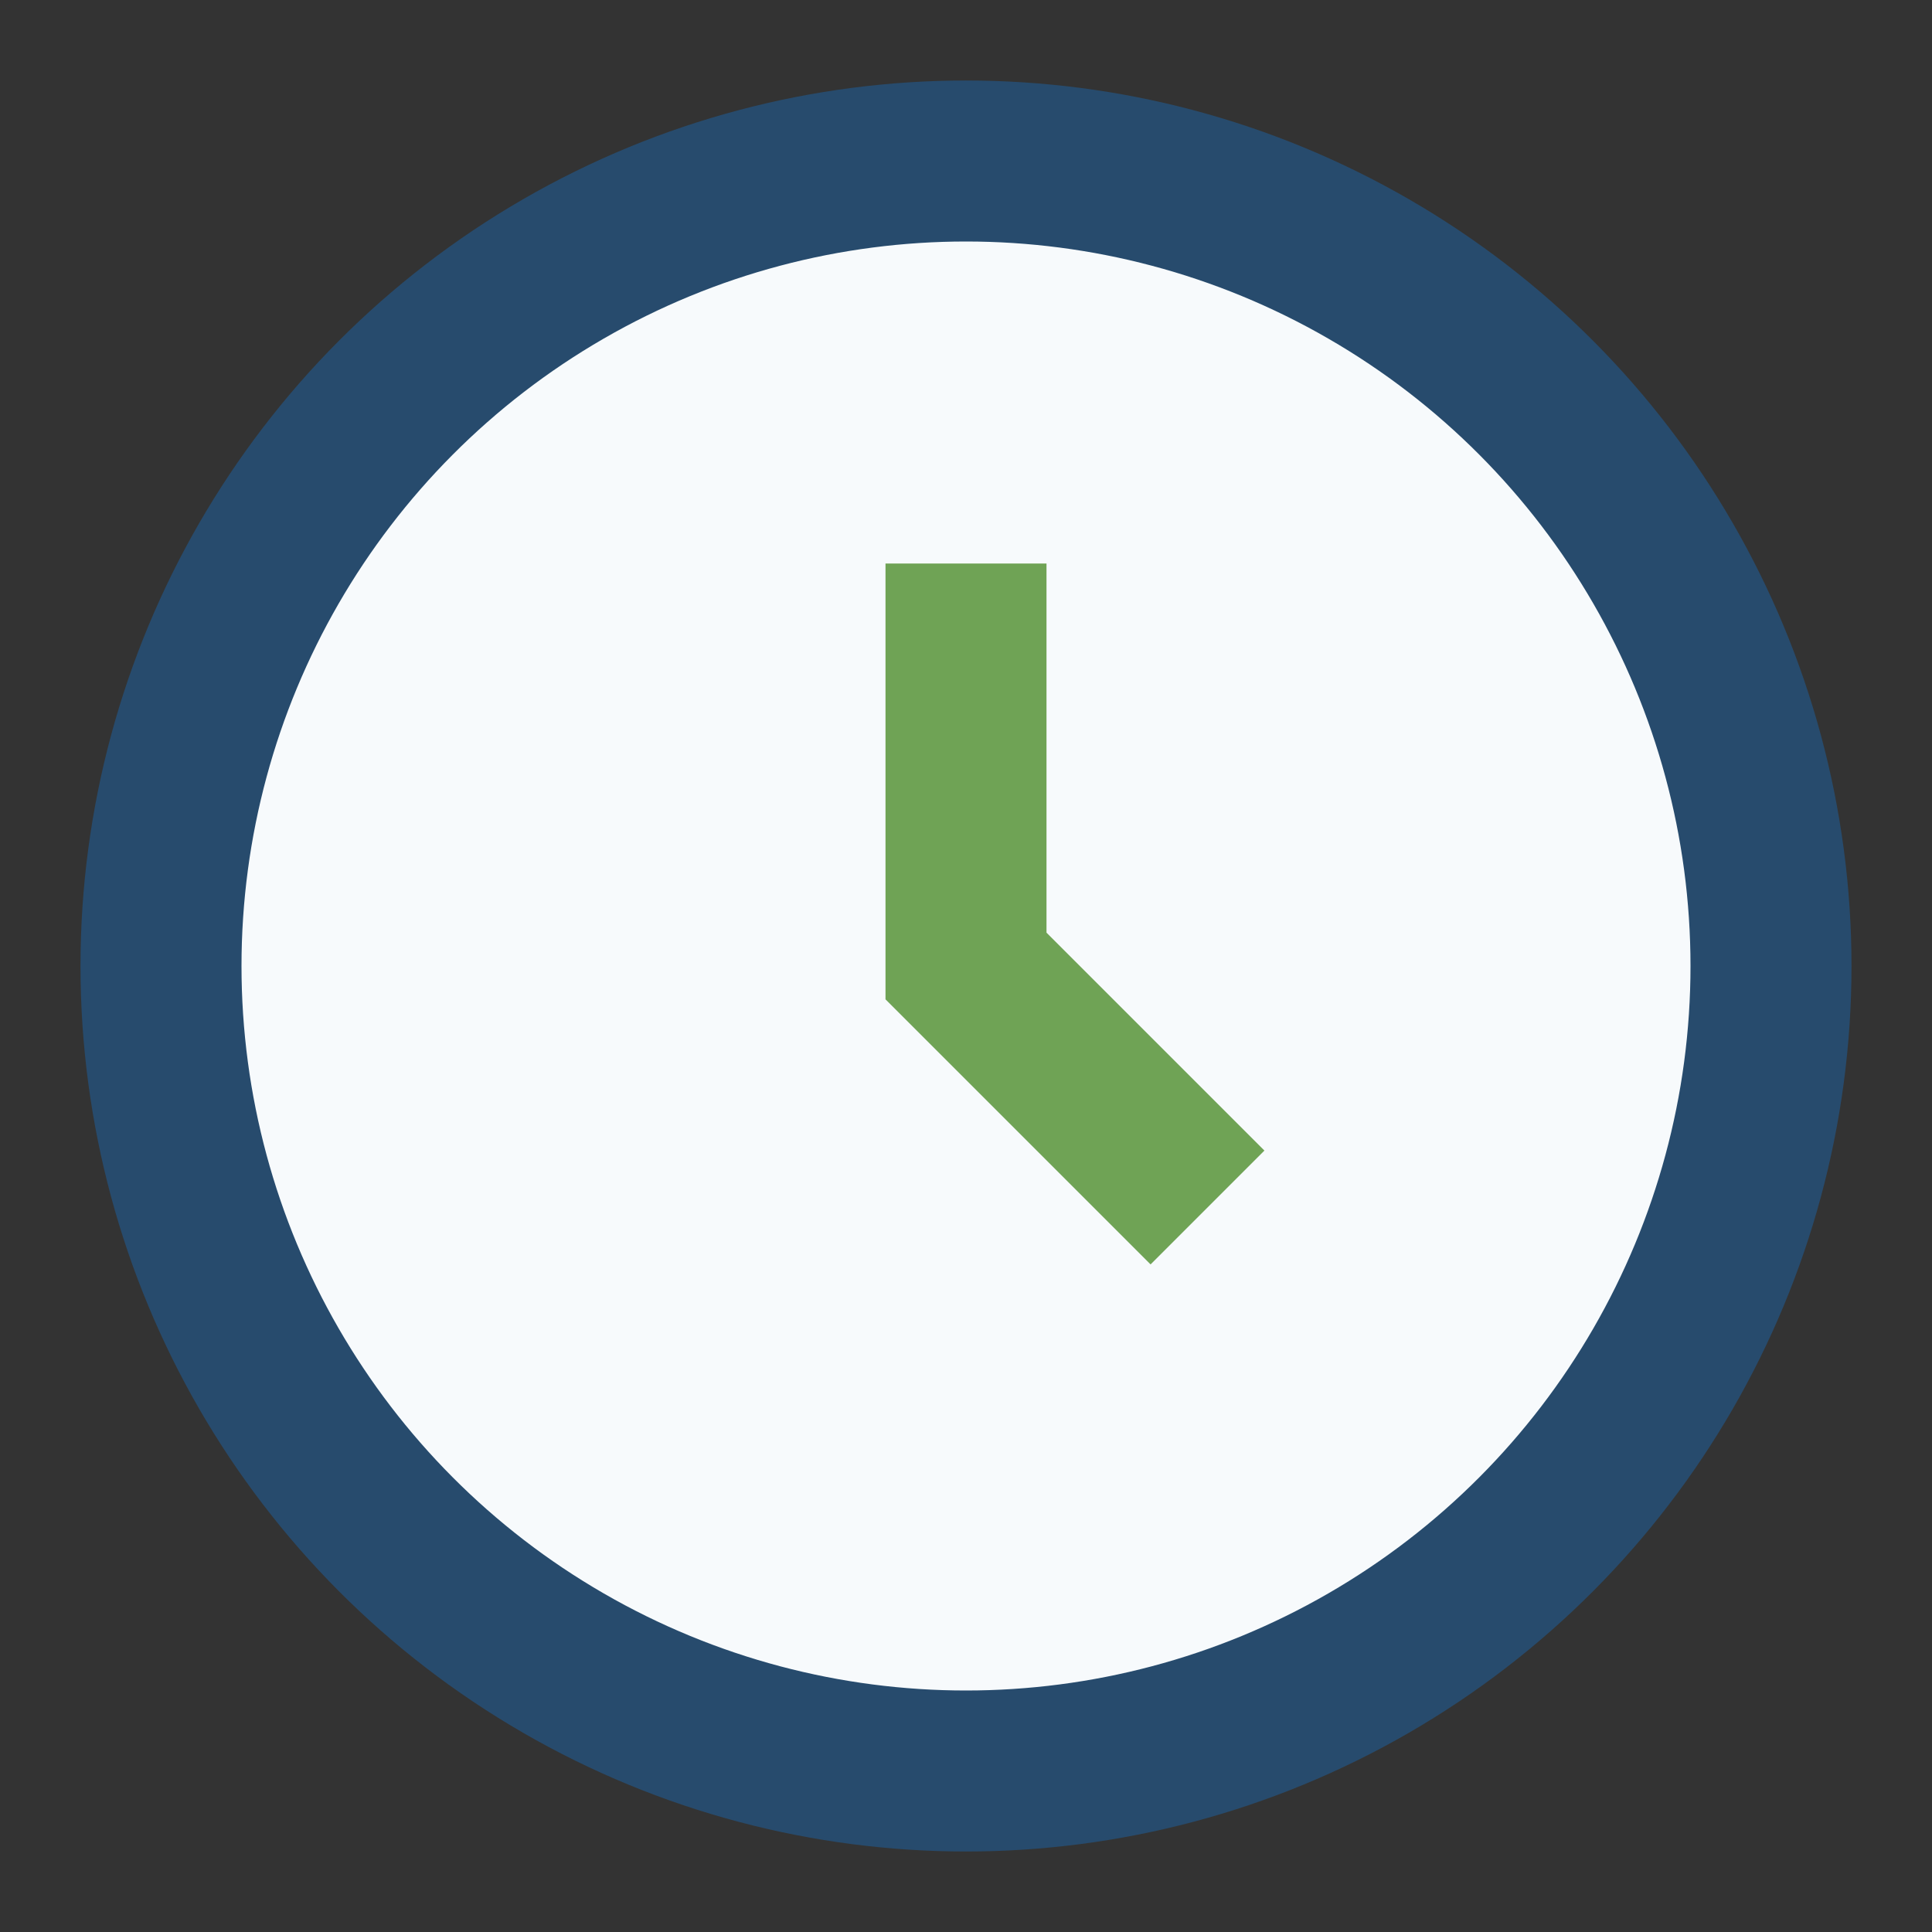
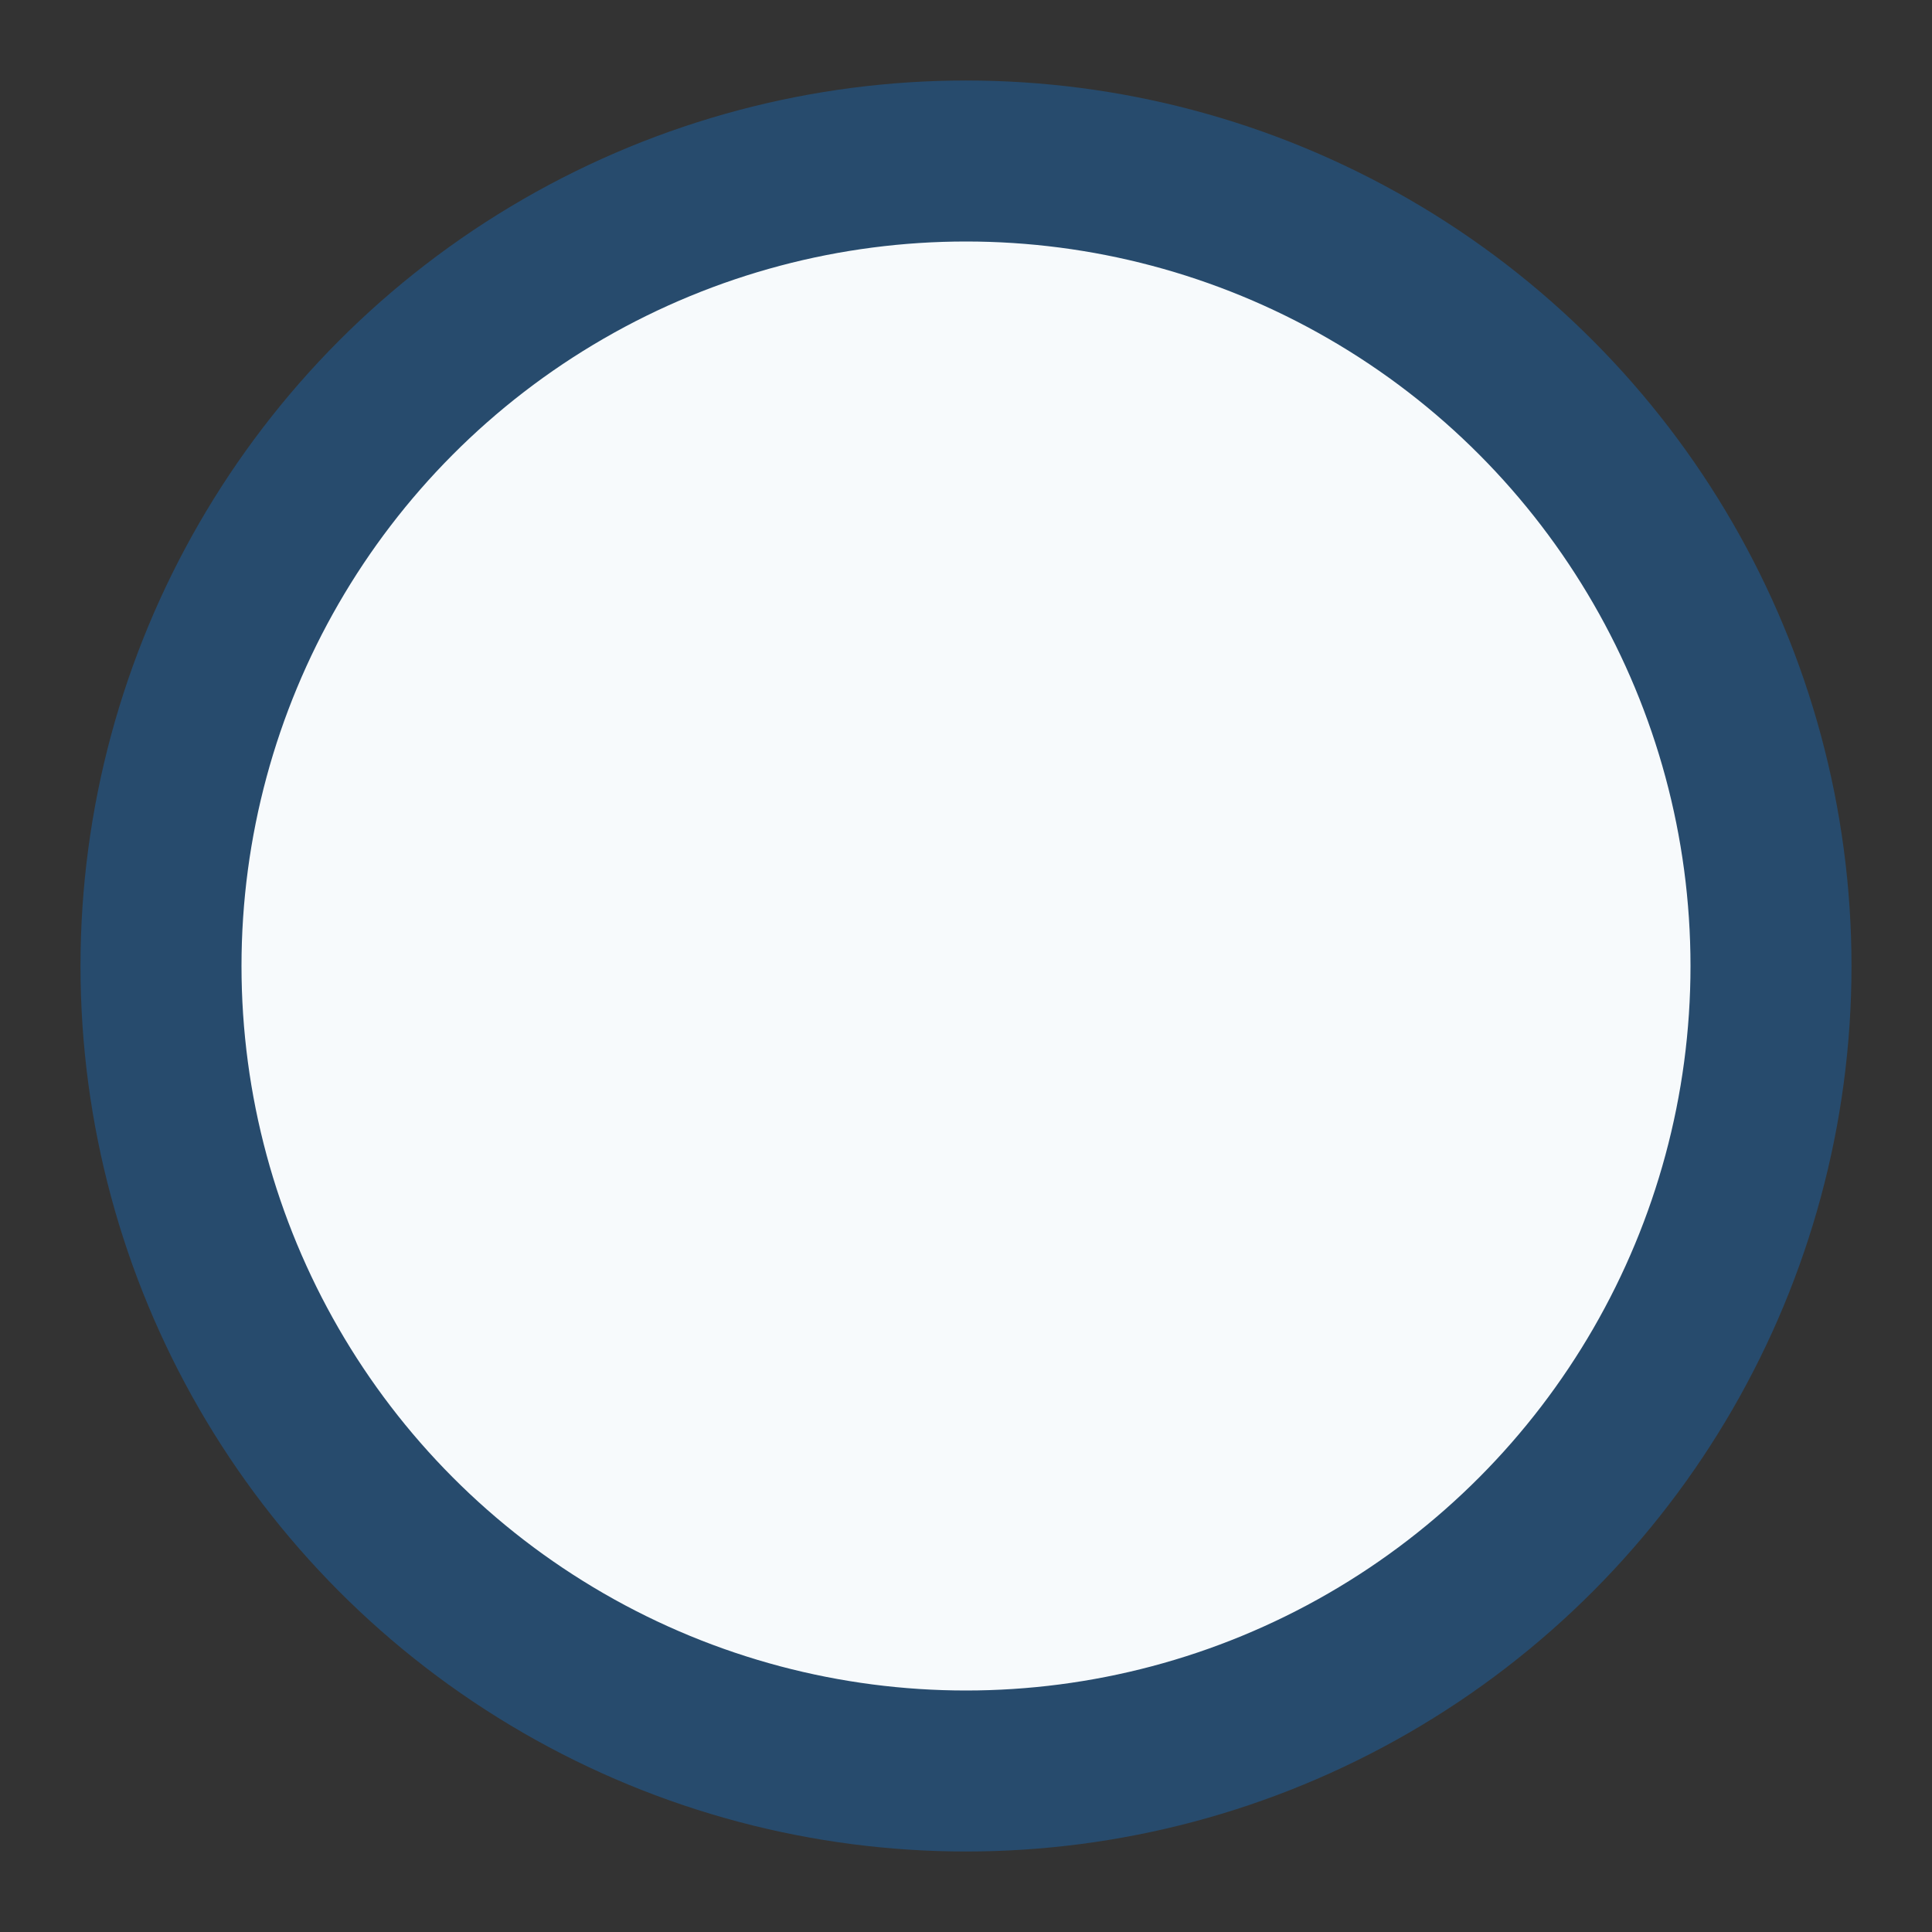
<svg xmlns="http://www.w3.org/2000/svg" width="24" height="24" viewBox="0 0 24 24">
  <rect x="0" y="0" width="24" height="24" fill="#333333" stroke="none" />
  <circle cx="12" cy="12" r="10" fill="#F7FAFC" stroke="#274B6D" stroke-width="2" />
-   <path d="M12 7v5l3 3" stroke="#6FA355" stroke-width="2" fill="none" />
</svg>